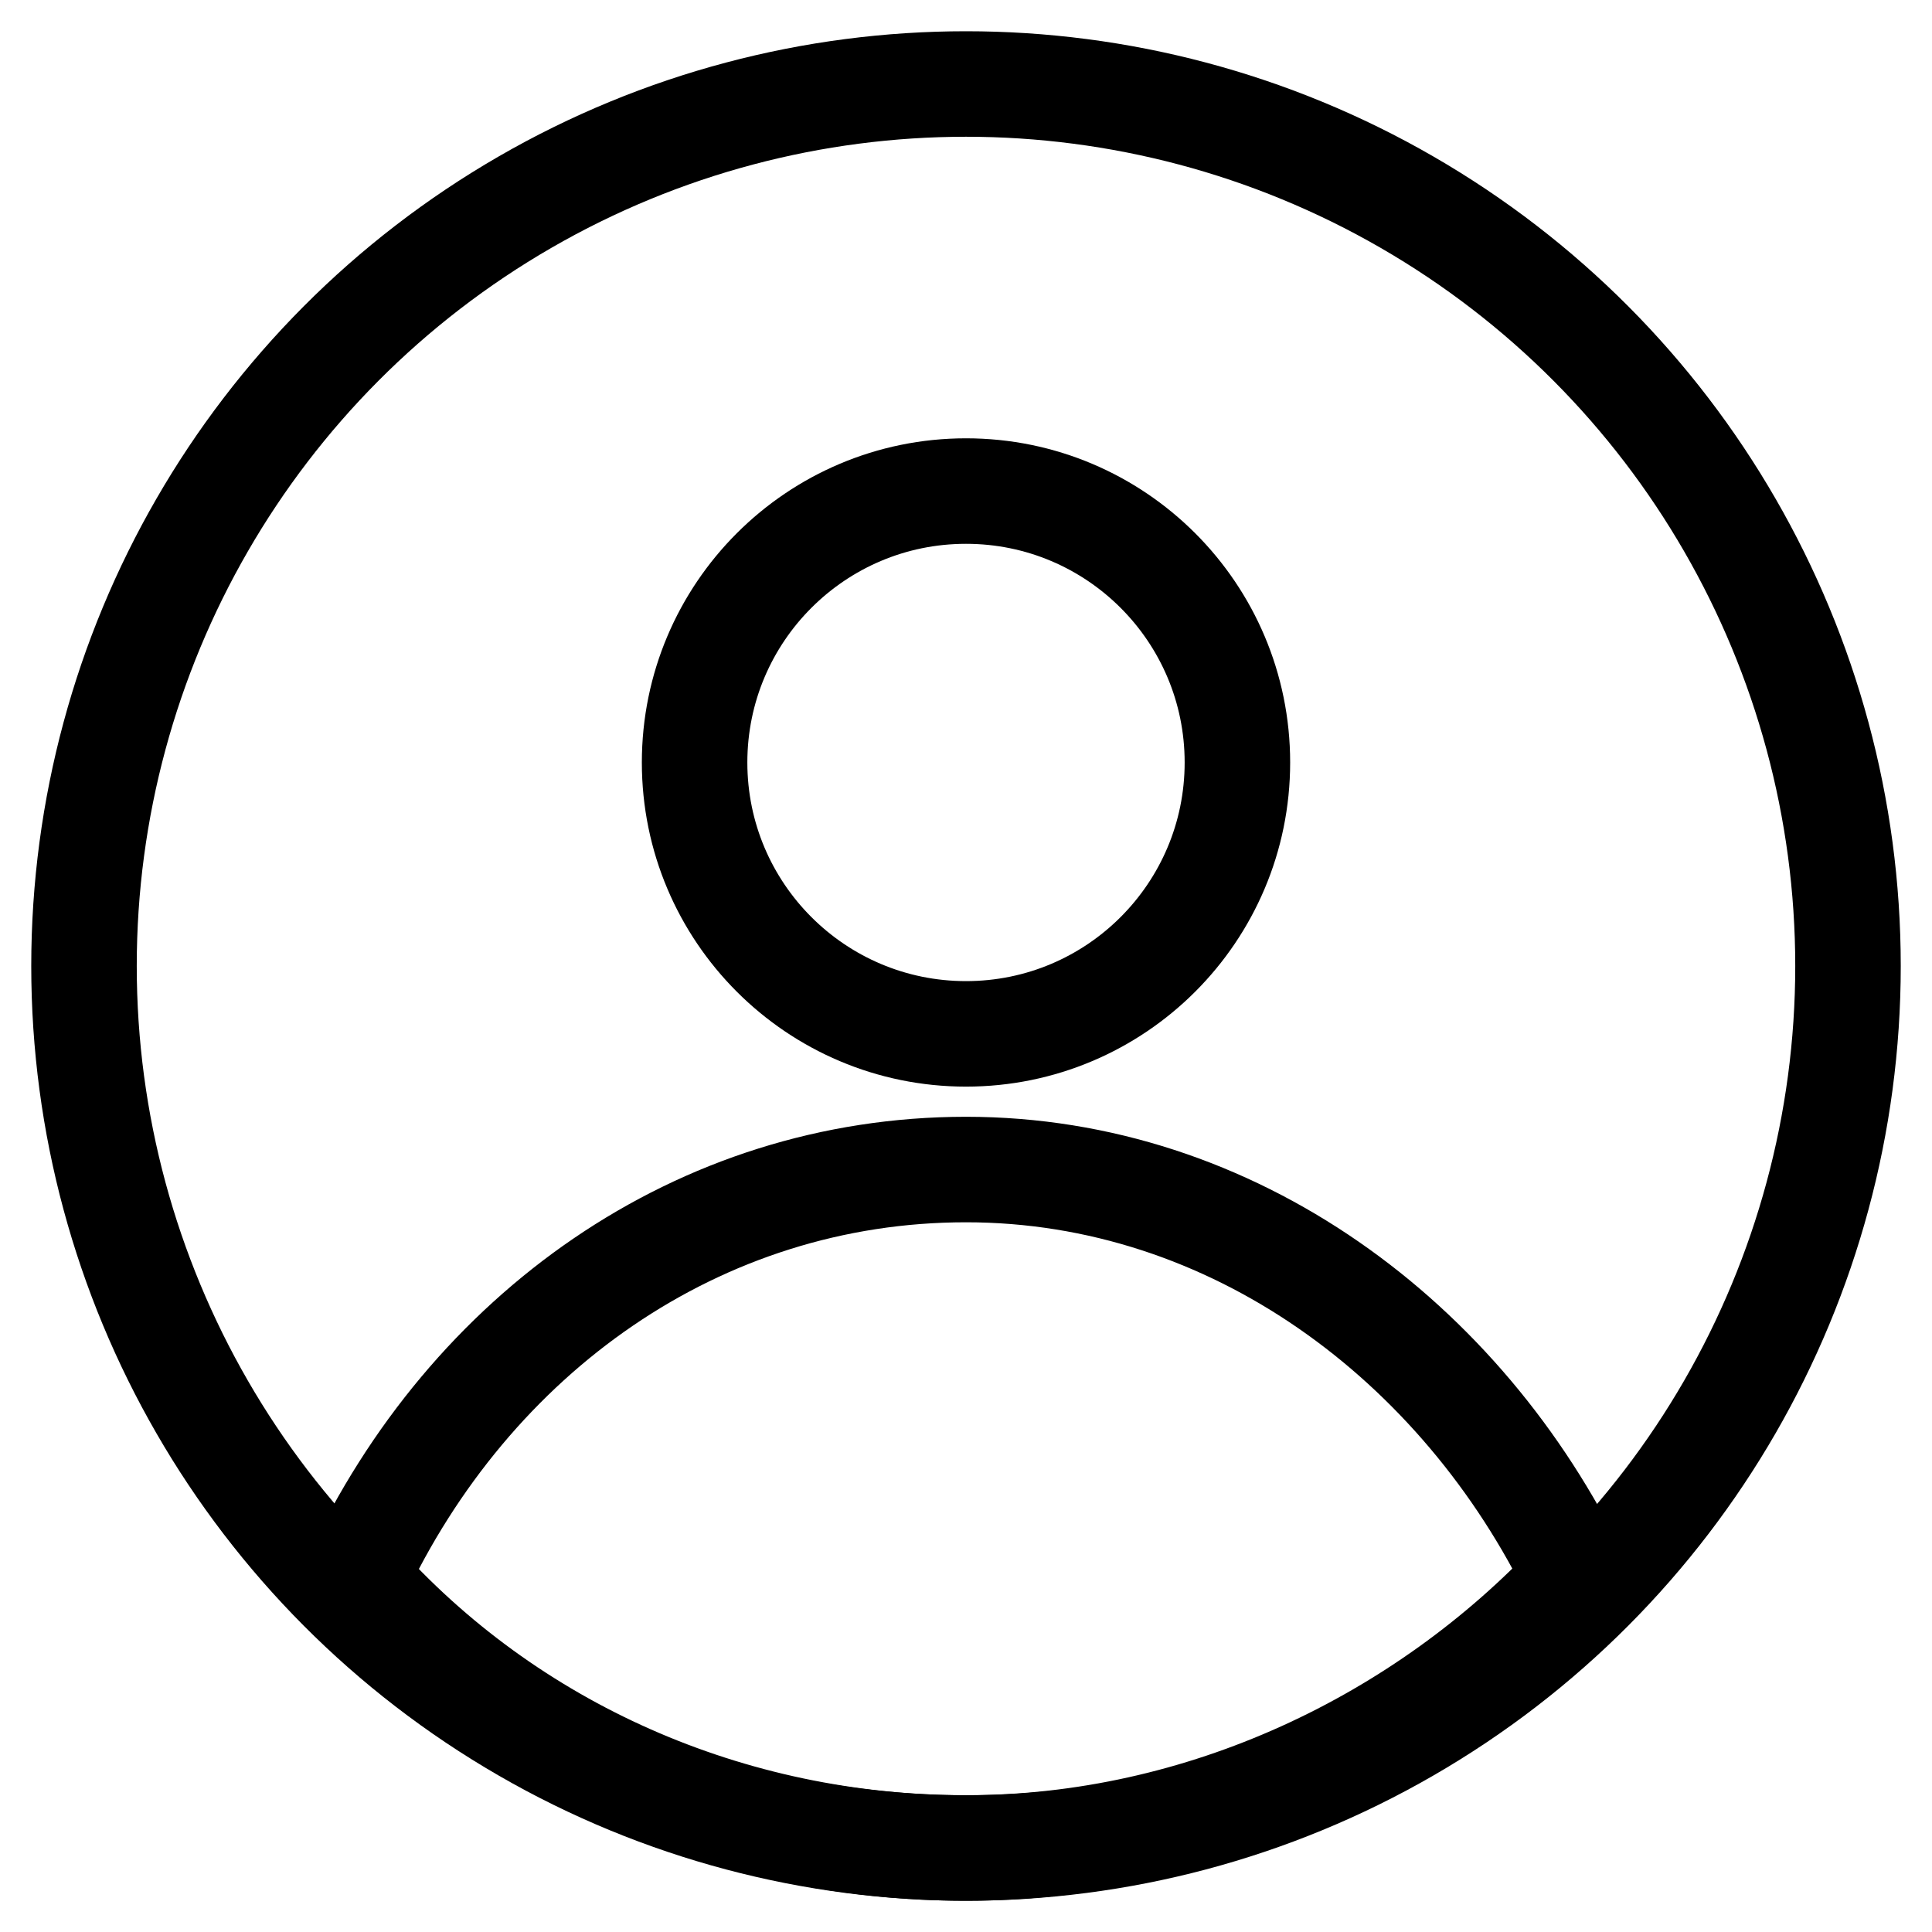
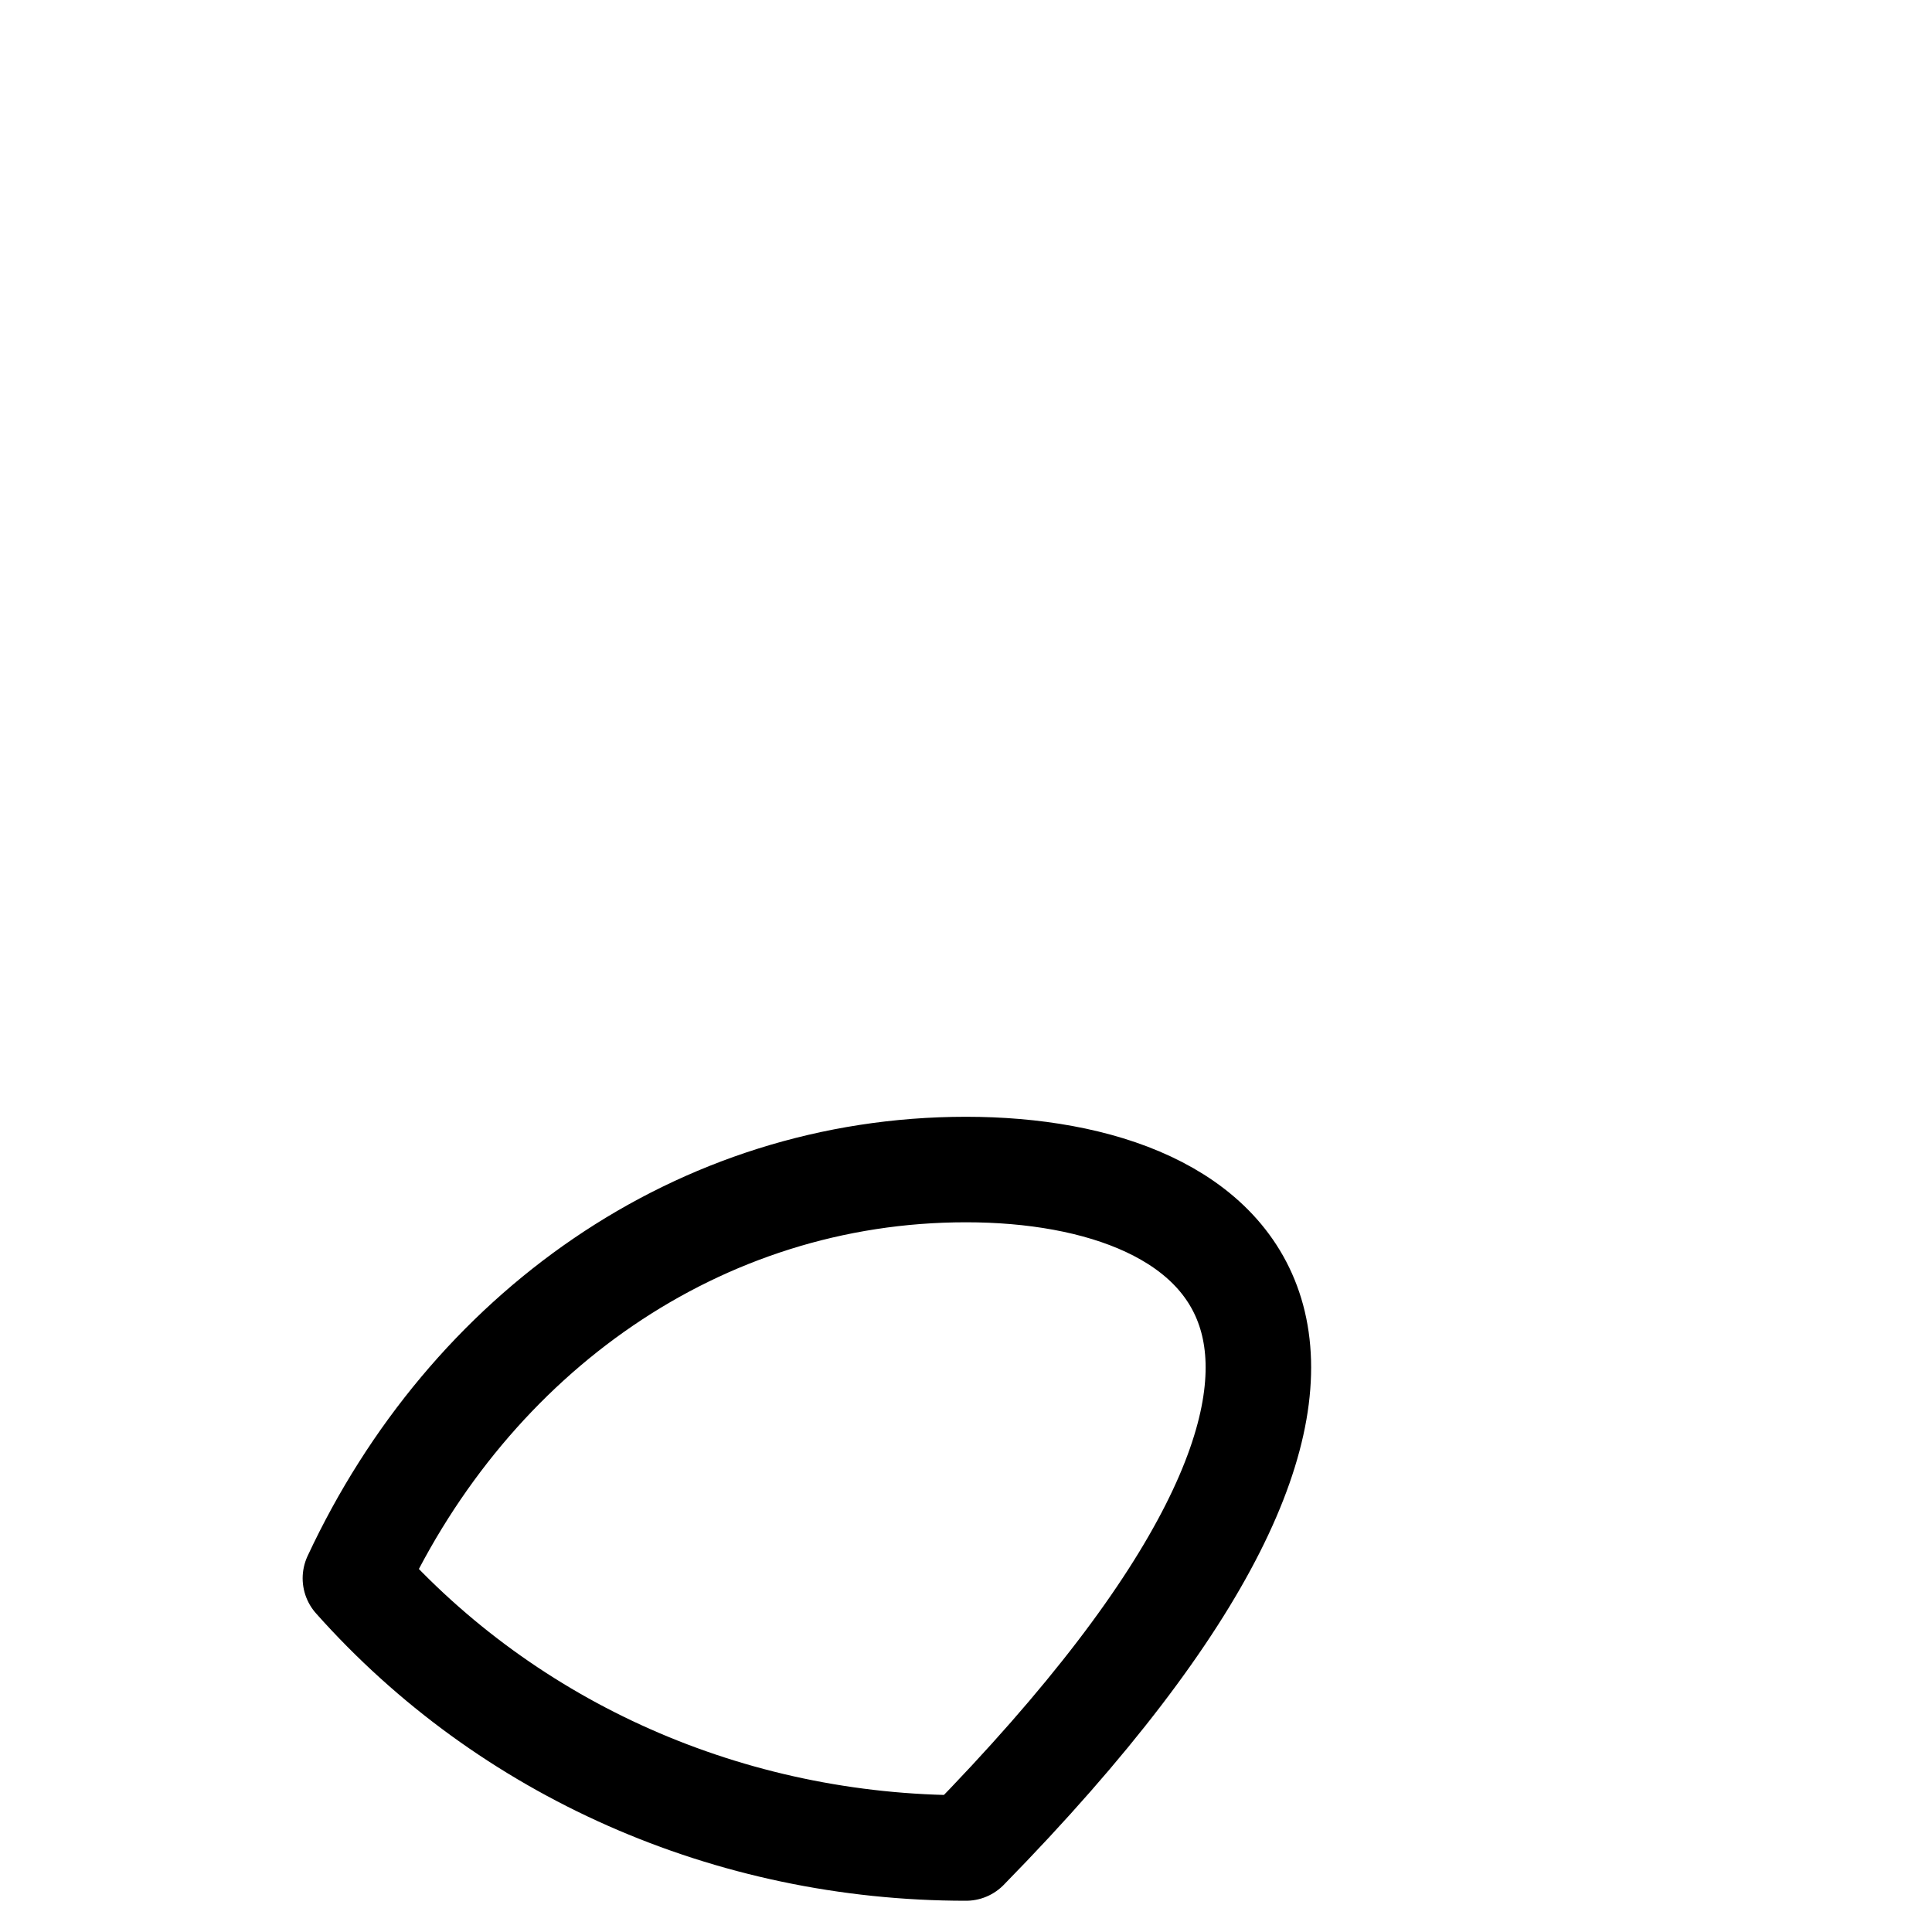
<svg xmlns="http://www.w3.org/2000/svg" width="23px" height="23px" viewBox="0 0 23 23" version="1.1">
  <title>Group</title>
  <g id="Symbols" stroke="none" stroke-width="1" fill="none" fill-rule="evenodd">
    <g id="Menu" transform="translate(-1341, -58)">
      <g id="Group" transform="translate(1341, 58)">
-         <rect id="Rectangle" x="0" y="0" width="23" height="23" />
-         <circle id="Oval" stroke="#000000" stroke-width="1.256" stroke-linecap="round" stroke-linejoin="round" cx="11.5" cy="11.5" r="10.5" />
-         <path d="M11.5,13.923 C8.32,13.923 5.594,15.869 4.231,18.789 C6.048,20.832 8.683,22 11.5,22 C14.317,22 16.952,20.735 18.769,18.789 C17.406,15.967 14.68,13.923 11.5,13.923 Z" id="Path" stroke="#000000" stroke-width="1.256" stroke-linecap="round" stroke-linejoin="round" />
-         <circle id="Oval" stroke="#000000" stroke-width="1.256" stroke-linecap="round" stroke-linejoin="round" cx="11.5" cy="9.077" r="3.231" />
+         <path d="M11.5,13.923 C8.32,13.923 5.594,15.869 4.231,18.789 C6.048,20.832 8.683,22 11.5,22 C17.406,15.967 14.68,13.923 11.5,13.923 Z" id="Path" stroke="#000000" stroke-width="1.256" stroke-linecap="round" stroke-linejoin="round" />
      </g>
    </g>
  </g>
</svg>